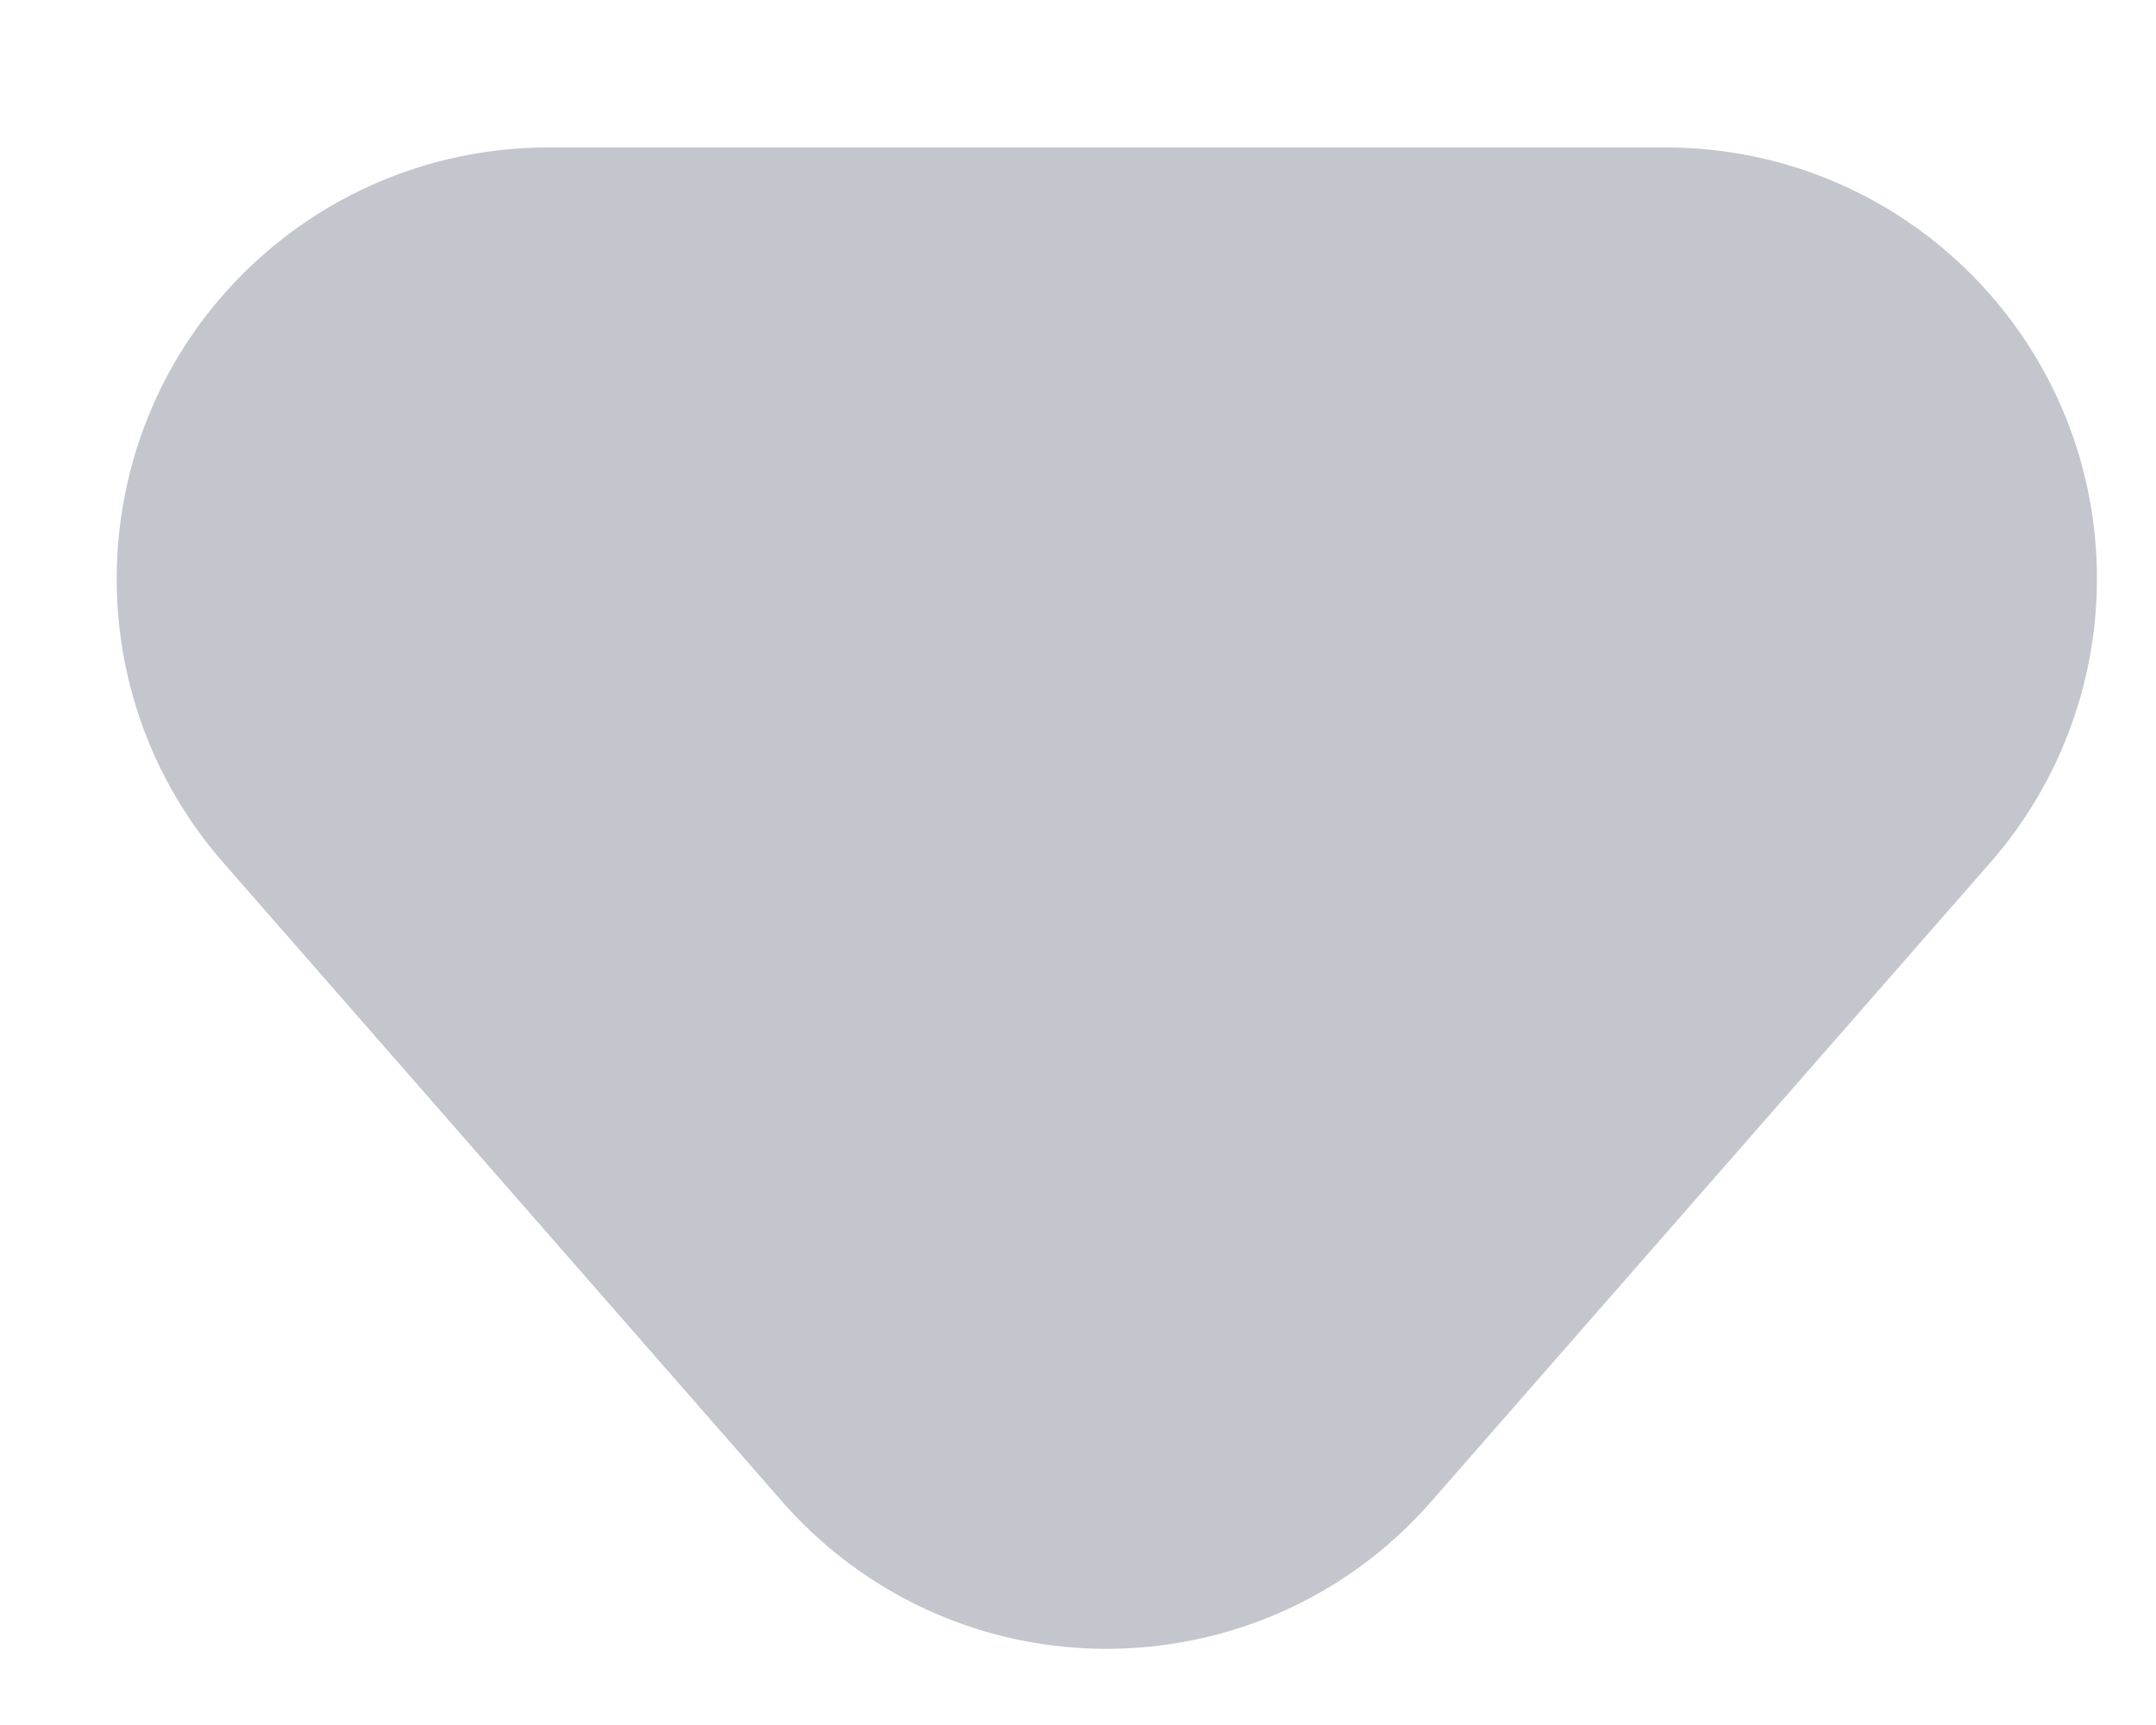
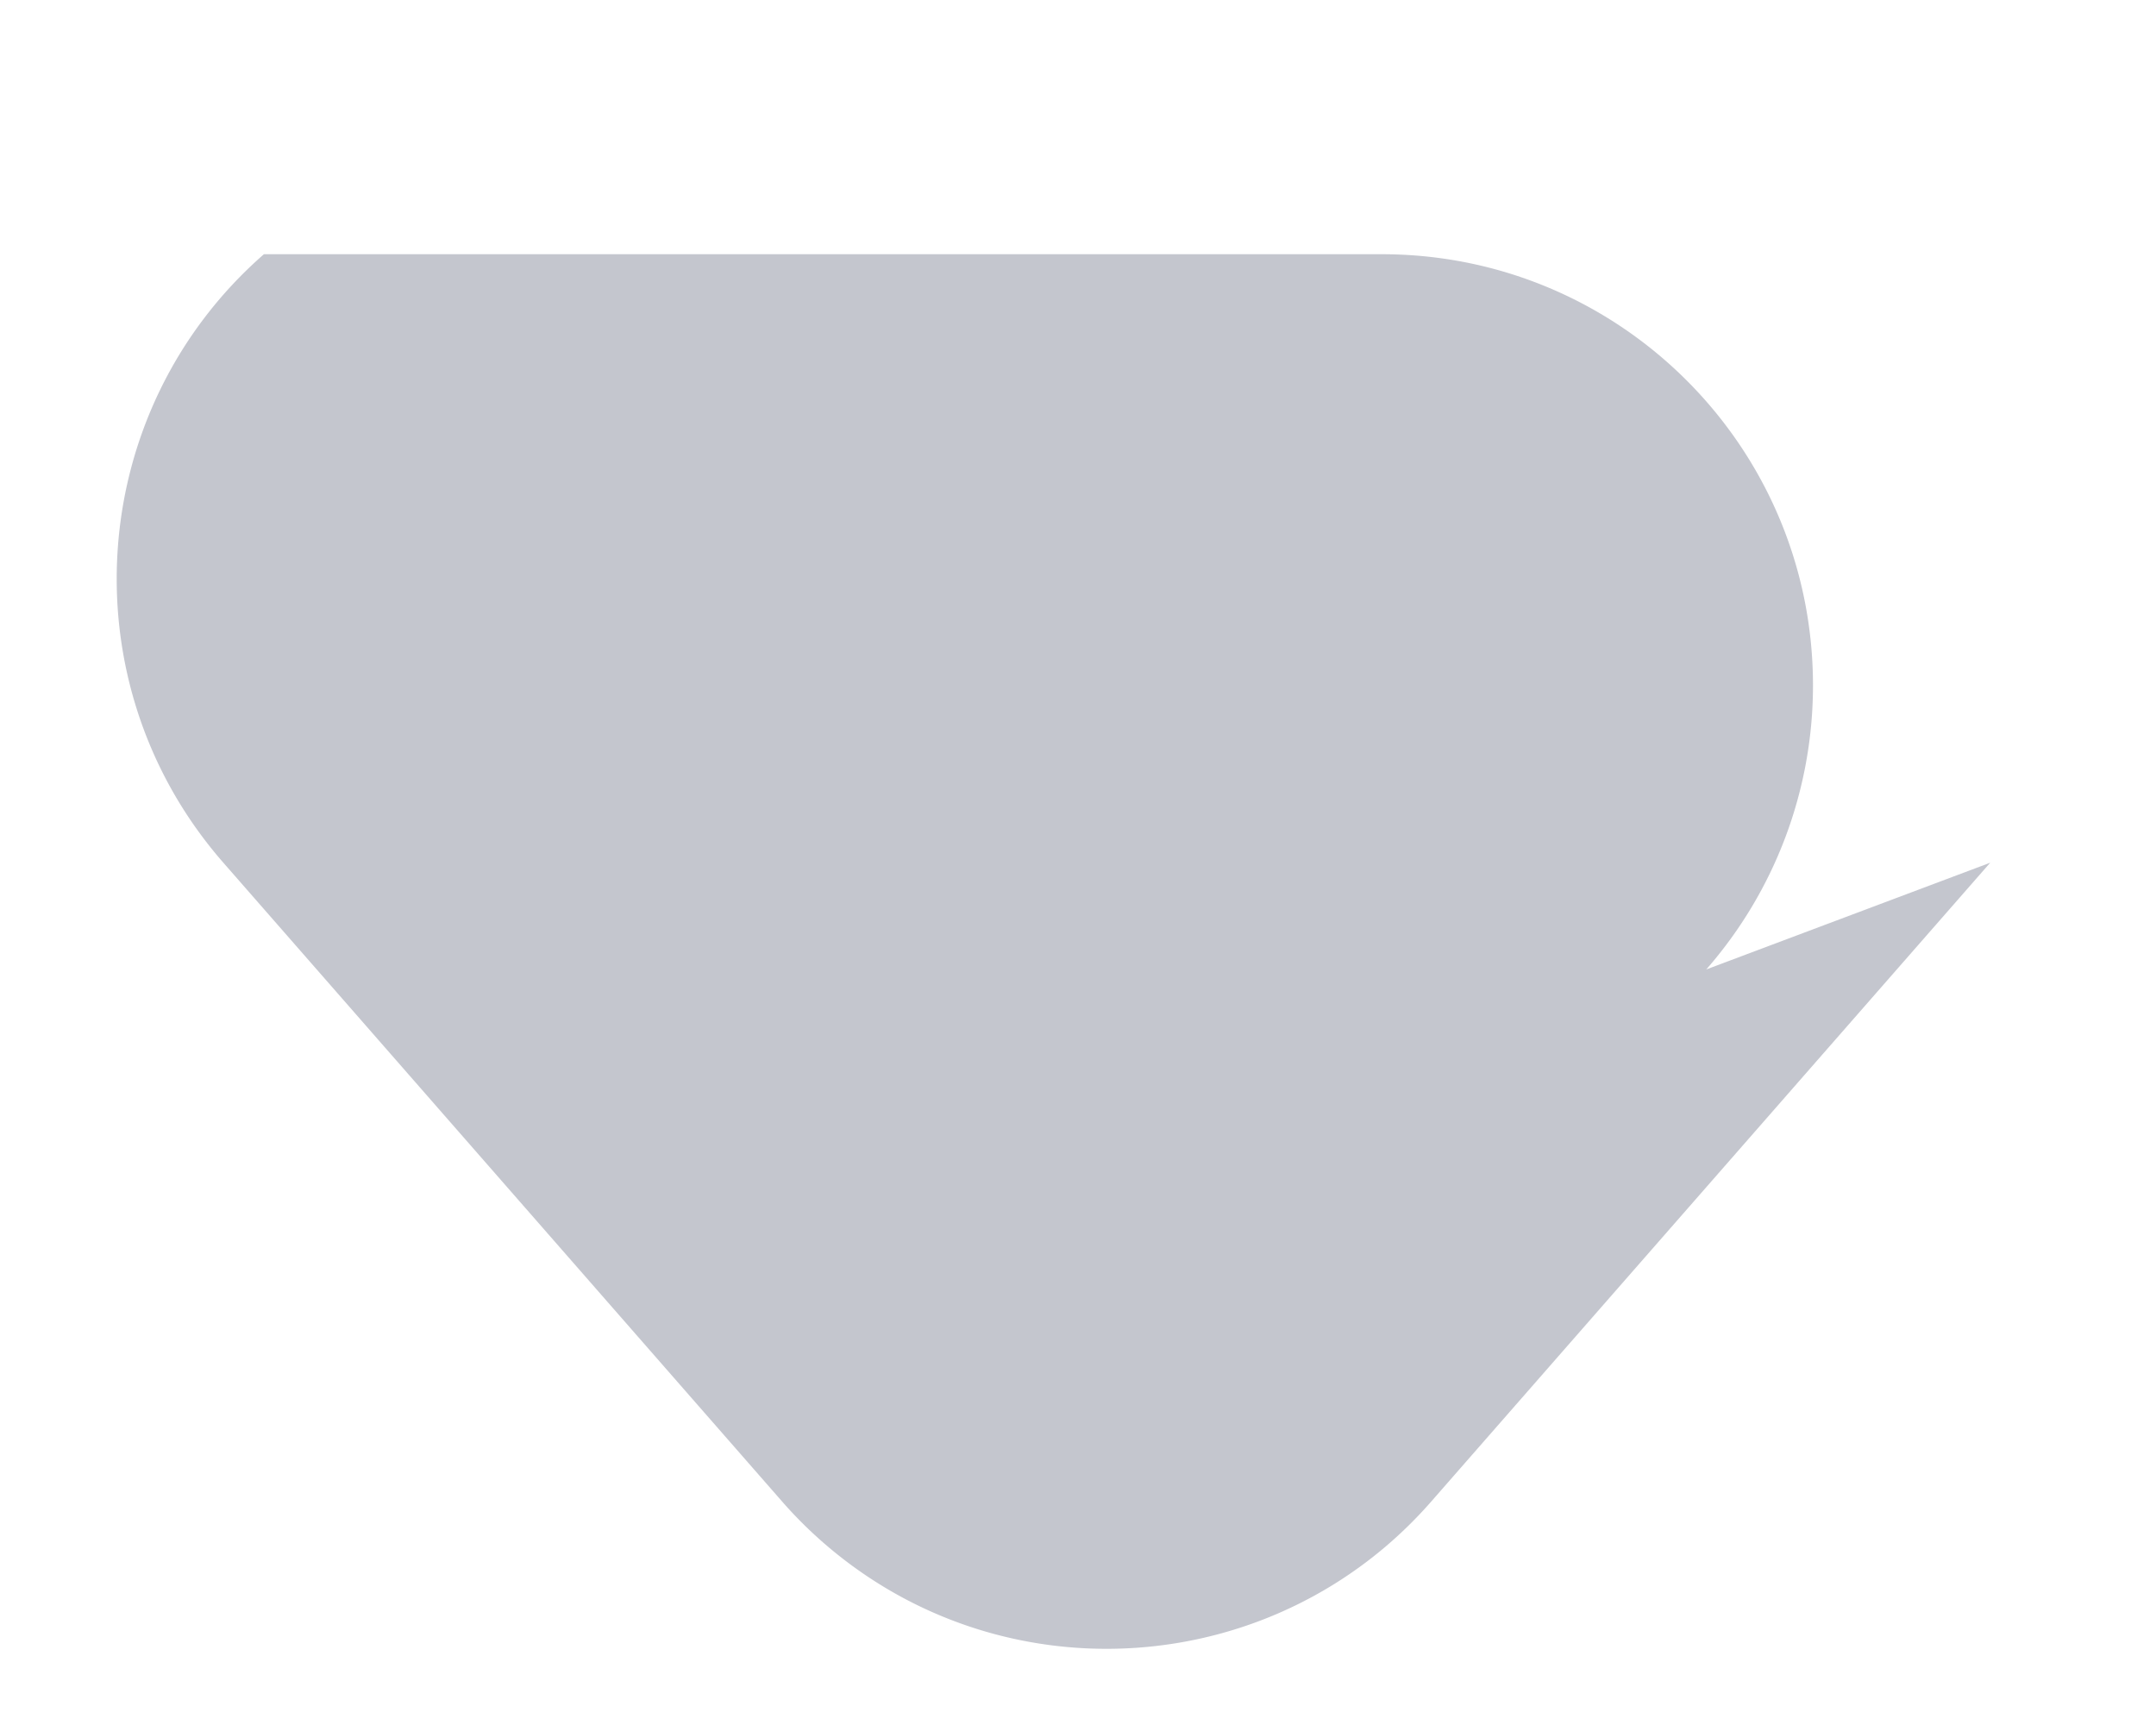
<svg xmlns="http://www.w3.org/2000/svg" width="10" height="8">
-   <path d="M9.231 4.001 6.638 6.964c-.727.831-1.991.915-2.822.188a2 2 0 0 1-.188-.188L1.036 4.001c-.727-.831-.643-2.095.188-2.822A2 2 0 0 1 2.541.684h5.185c1.105 0 2 .895 2 2a2 2 0 0 1-.495 1.317Z" fill="#9DA1AD" fill-rule="evenodd" opacity=".6" />
+   <path d="M9.231 4.001 6.638 6.964c-.727.831-1.991.915-2.822.188a2 2 0 0 1-.188-.188L1.036 4.001c-.727-.831-.643-2.095.188-2.822h5.185c1.105 0 2 .895 2 2a2 2 0 0 1-.495 1.317Z" fill="#9DA1AD" fill-rule="evenodd" opacity=".6" />
</svg>